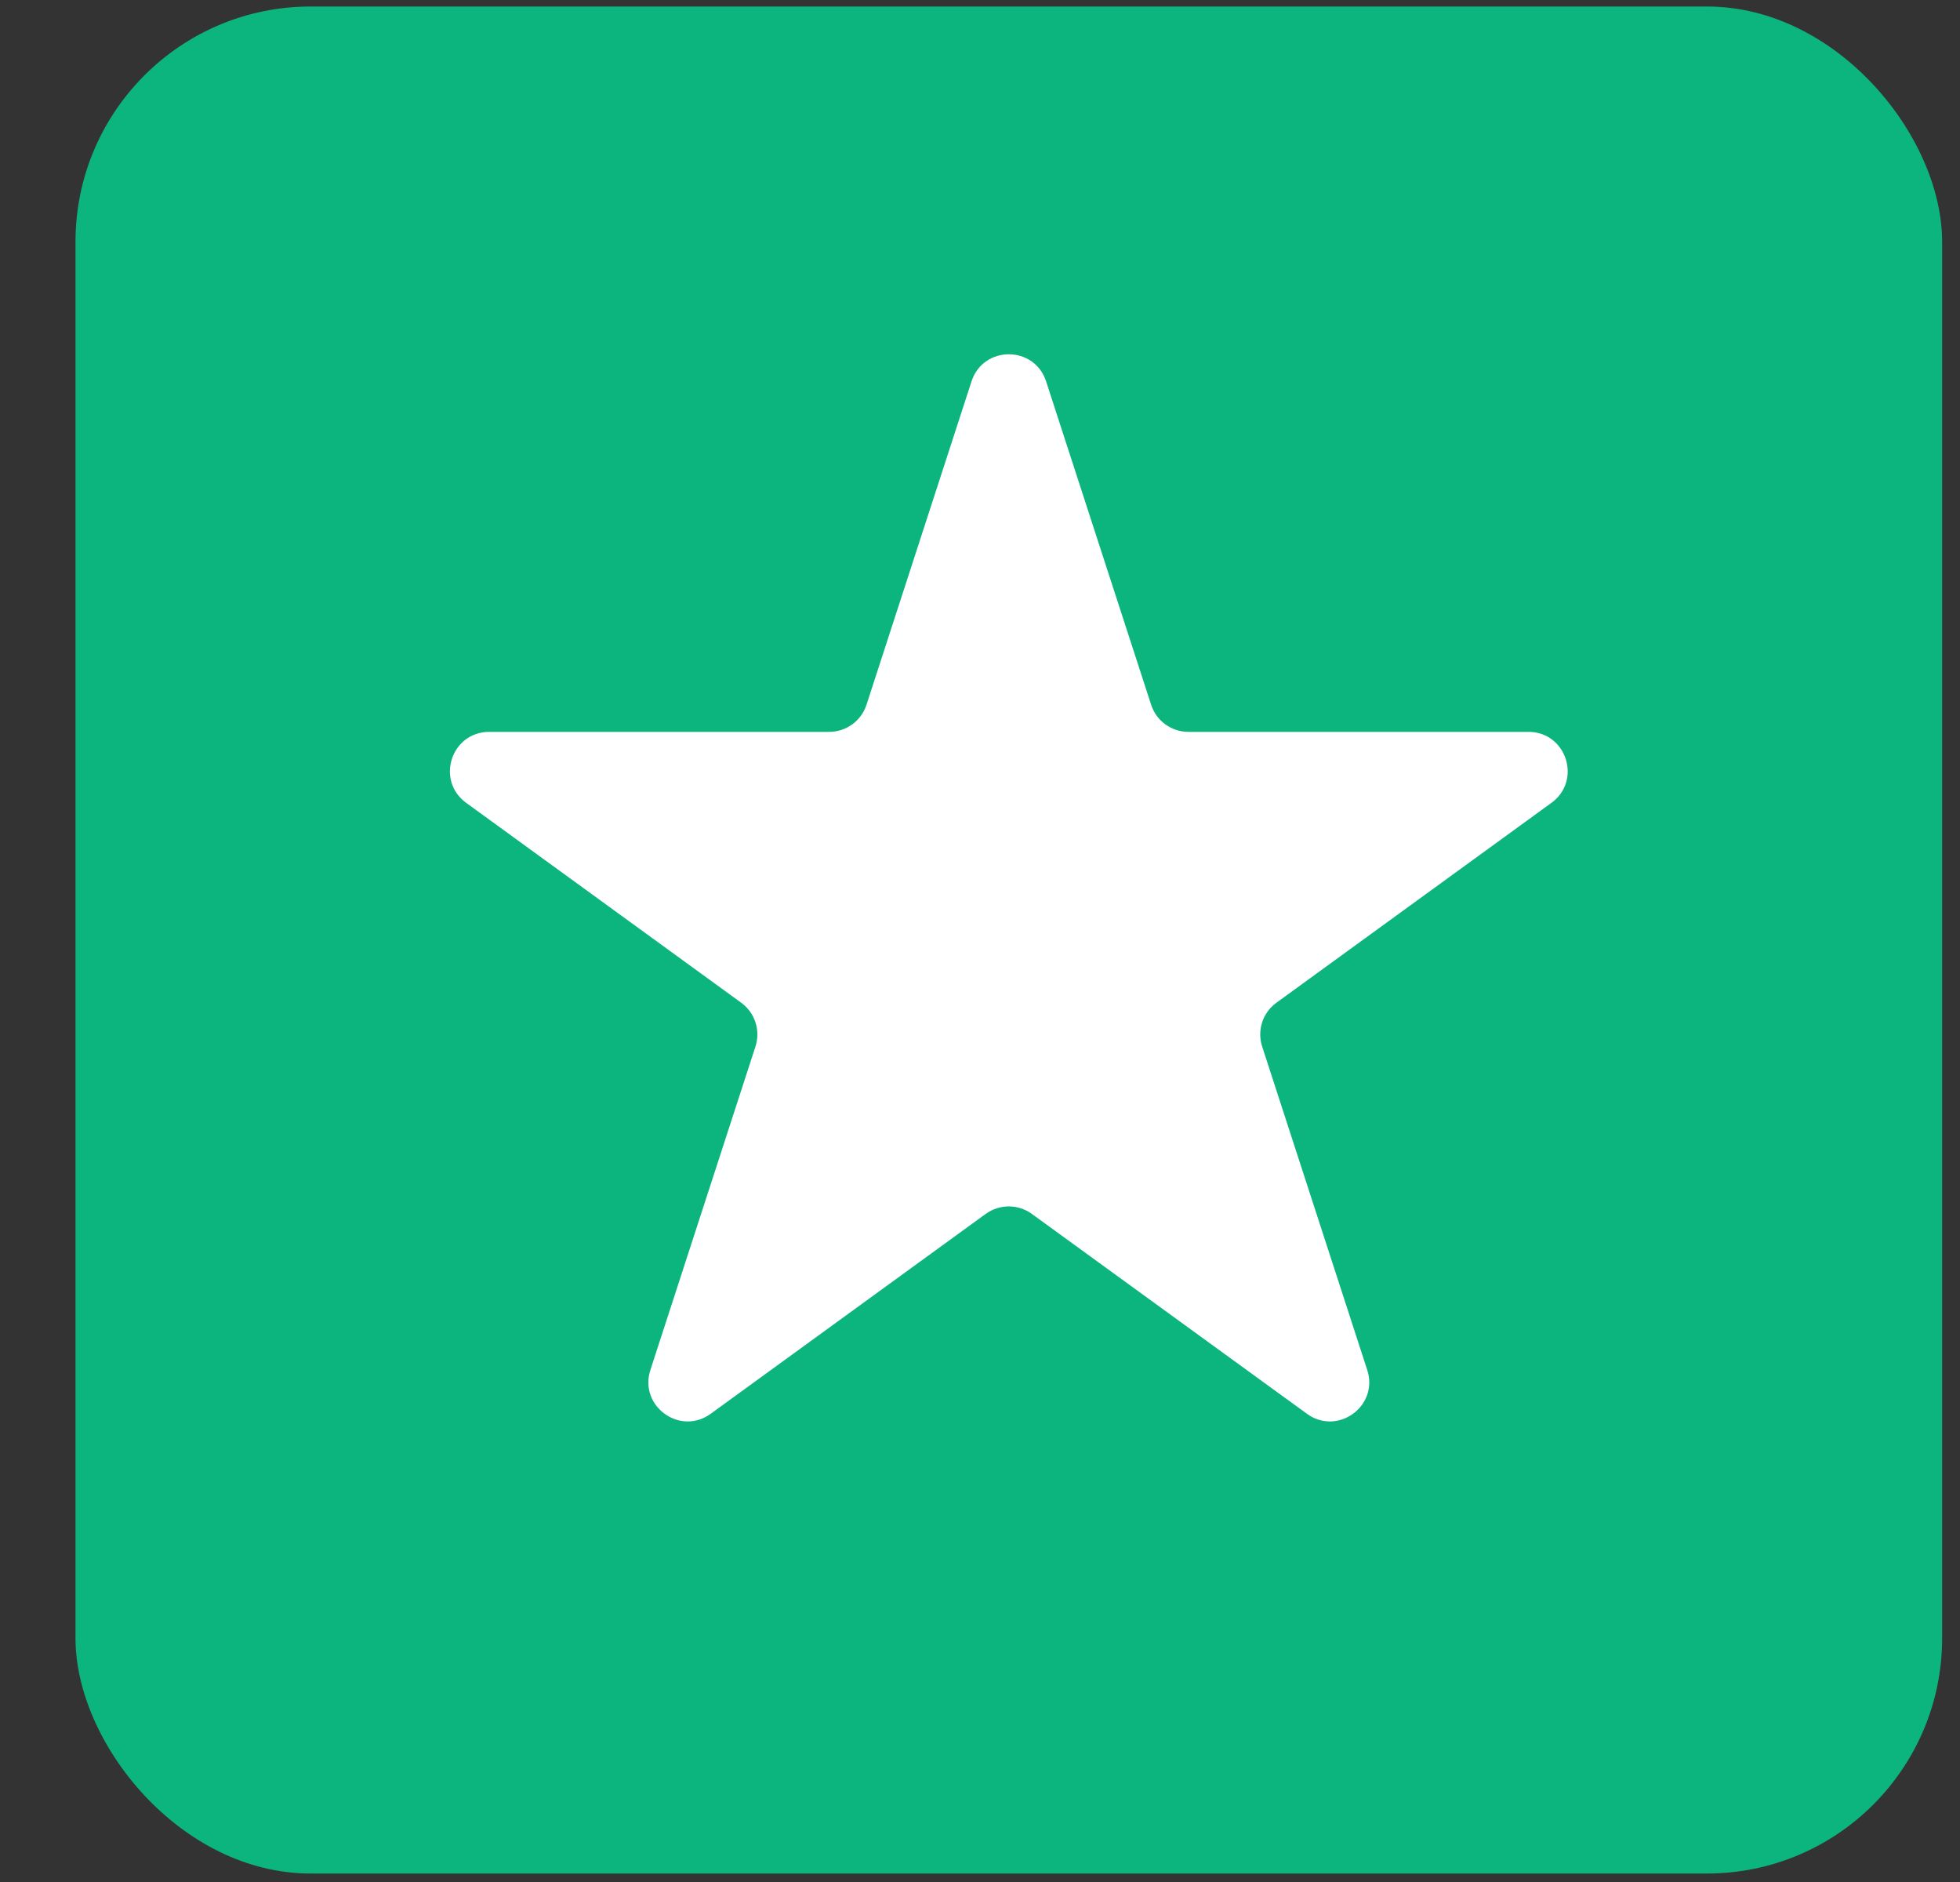
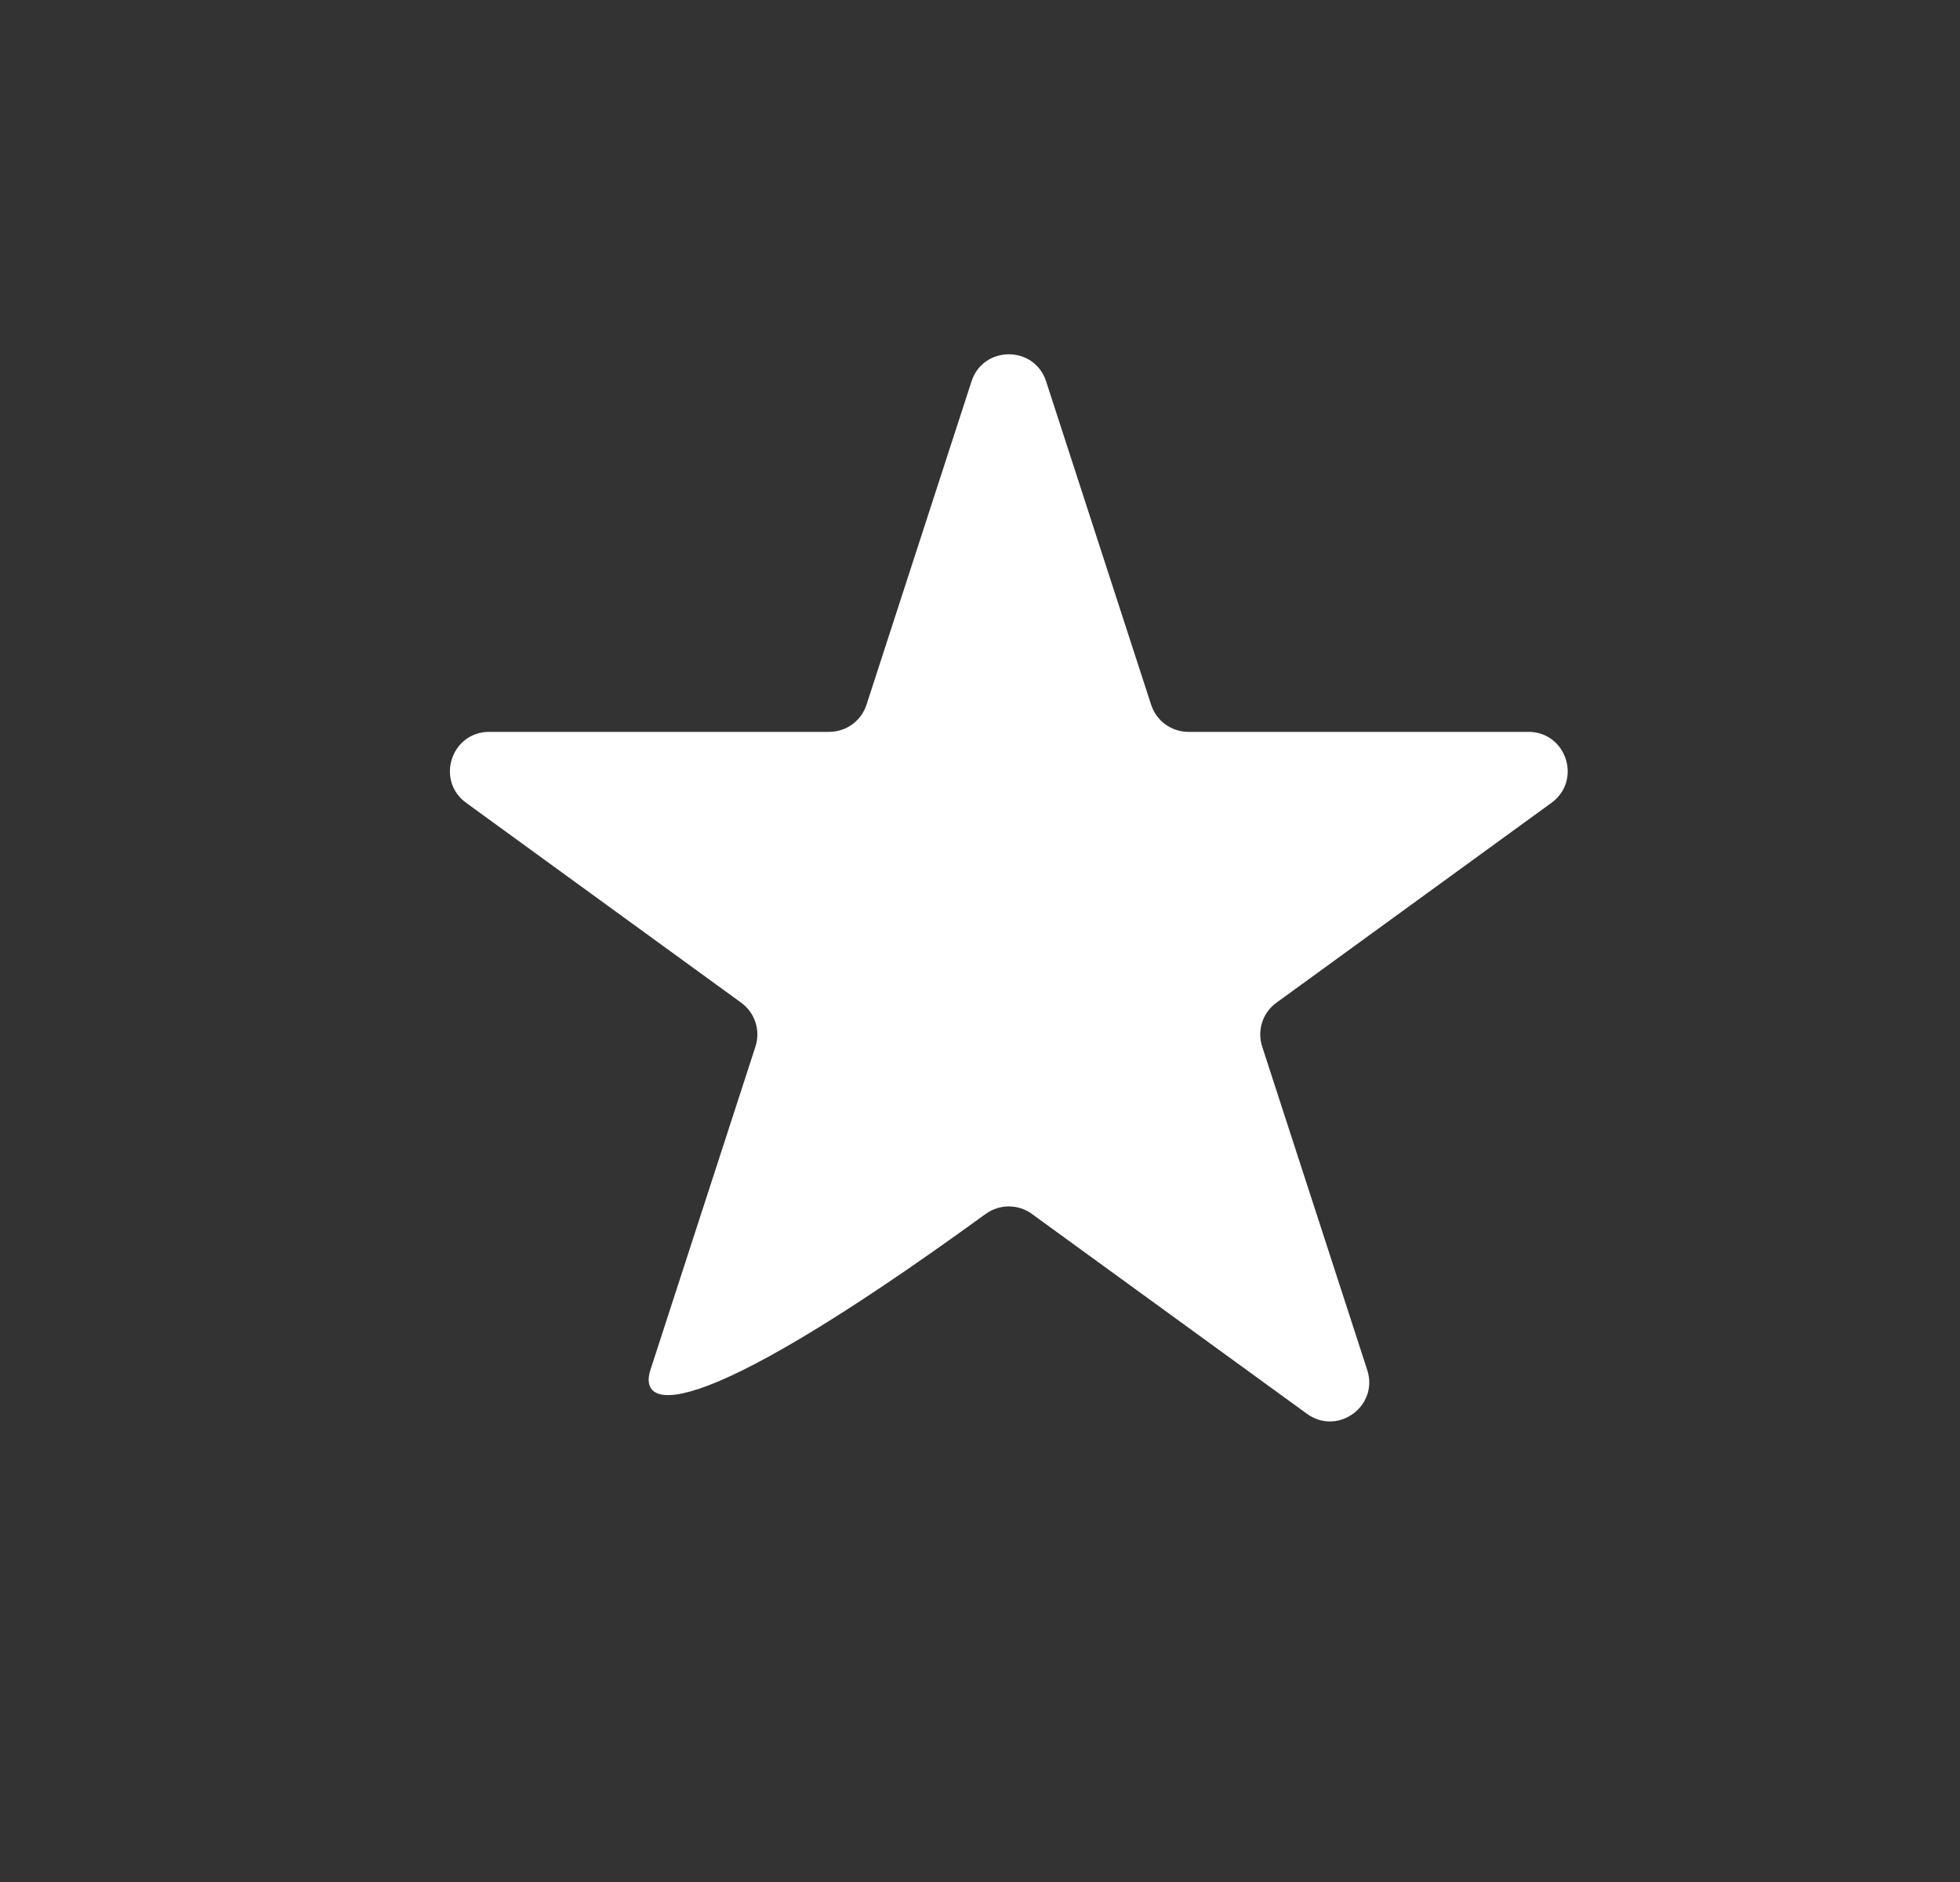
<svg xmlns="http://www.w3.org/2000/svg" width="25" height="24" viewBox="0 0 25 24" fill="none">
  <rect x="0" y="0" width="25" height="24" fill="#333333" stroke="none" />
-   <rect x="0.963" y="0.083" width="23.809" height="23.809" rx="3" fill="#0DB57E" />
-   <path d="M12.392 4.863C12.542 4.403 13.193 4.403 13.343 4.863L14.683 8.988C14.75 9.194 14.942 9.333 15.159 9.333L19.495 9.333C19.98 9.333 20.181 9.953 19.789 10.238L16.281 12.787C16.105 12.914 16.032 13.14 16.099 13.346L17.439 17.47C17.589 17.931 17.062 18.314 16.67 18.029L13.161 15.48C12.986 15.353 12.749 15.353 12.573 15.48L9.065 18.029C8.673 18.314 8.146 17.931 8.296 17.47L9.636 13.346C9.703 13.14 9.629 12.914 9.454 12.787L5.946 10.238C5.554 9.953 5.755 9.333 6.24 9.333L10.576 9.333C10.793 9.333 10.985 9.194 11.052 8.988L12.392 4.863Z" fill="white" />
+   <path d="M12.392 4.863C12.542 4.403 13.193 4.403 13.343 4.863L14.683 8.988C14.75 9.194 14.942 9.333 15.159 9.333L19.495 9.333C19.98 9.333 20.181 9.953 19.789 10.238L16.281 12.787C16.105 12.914 16.032 13.14 16.099 13.346L17.439 17.47C17.589 17.931 17.062 18.314 16.67 18.029L13.161 15.48C12.986 15.353 12.749 15.353 12.573 15.48C8.673 18.314 8.146 17.931 8.296 17.47L9.636 13.346C9.703 13.14 9.629 12.914 9.454 12.787L5.946 10.238C5.554 9.953 5.755 9.333 6.24 9.333L10.576 9.333C10.793 9.333 10.985 9.194 11.052 8.988L12.392 4.863Z" fill="white" />
</svg>